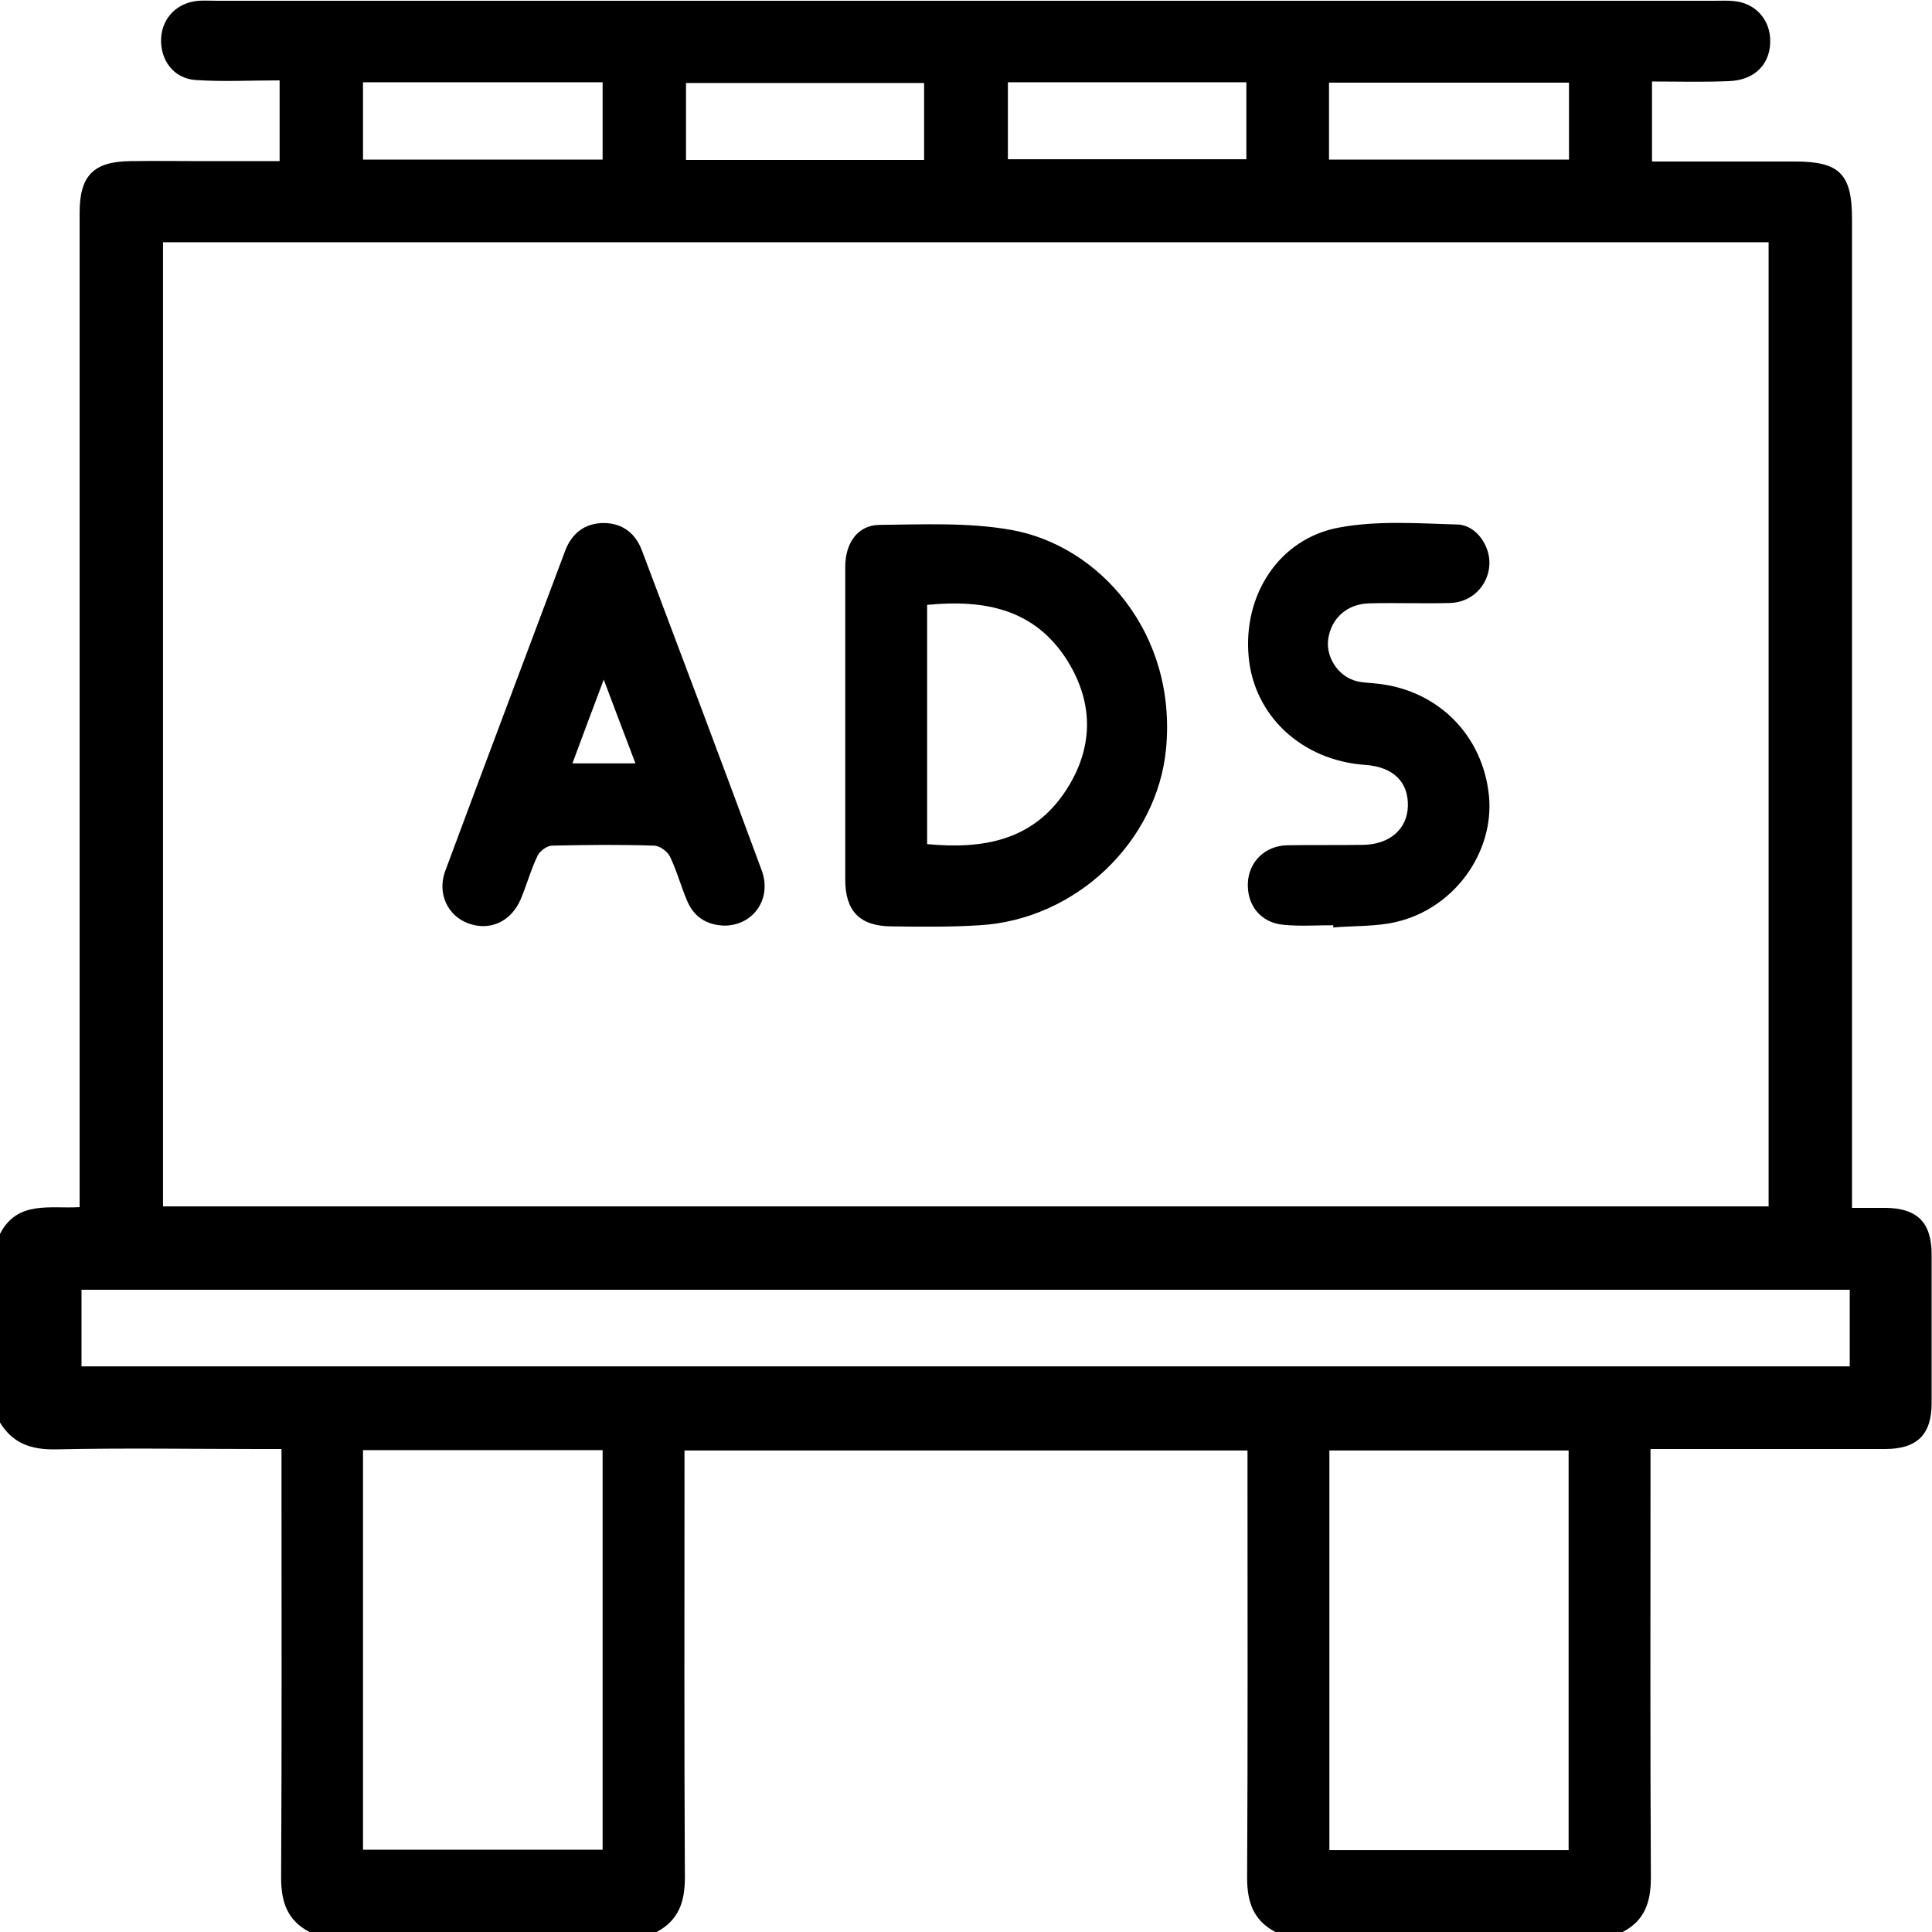
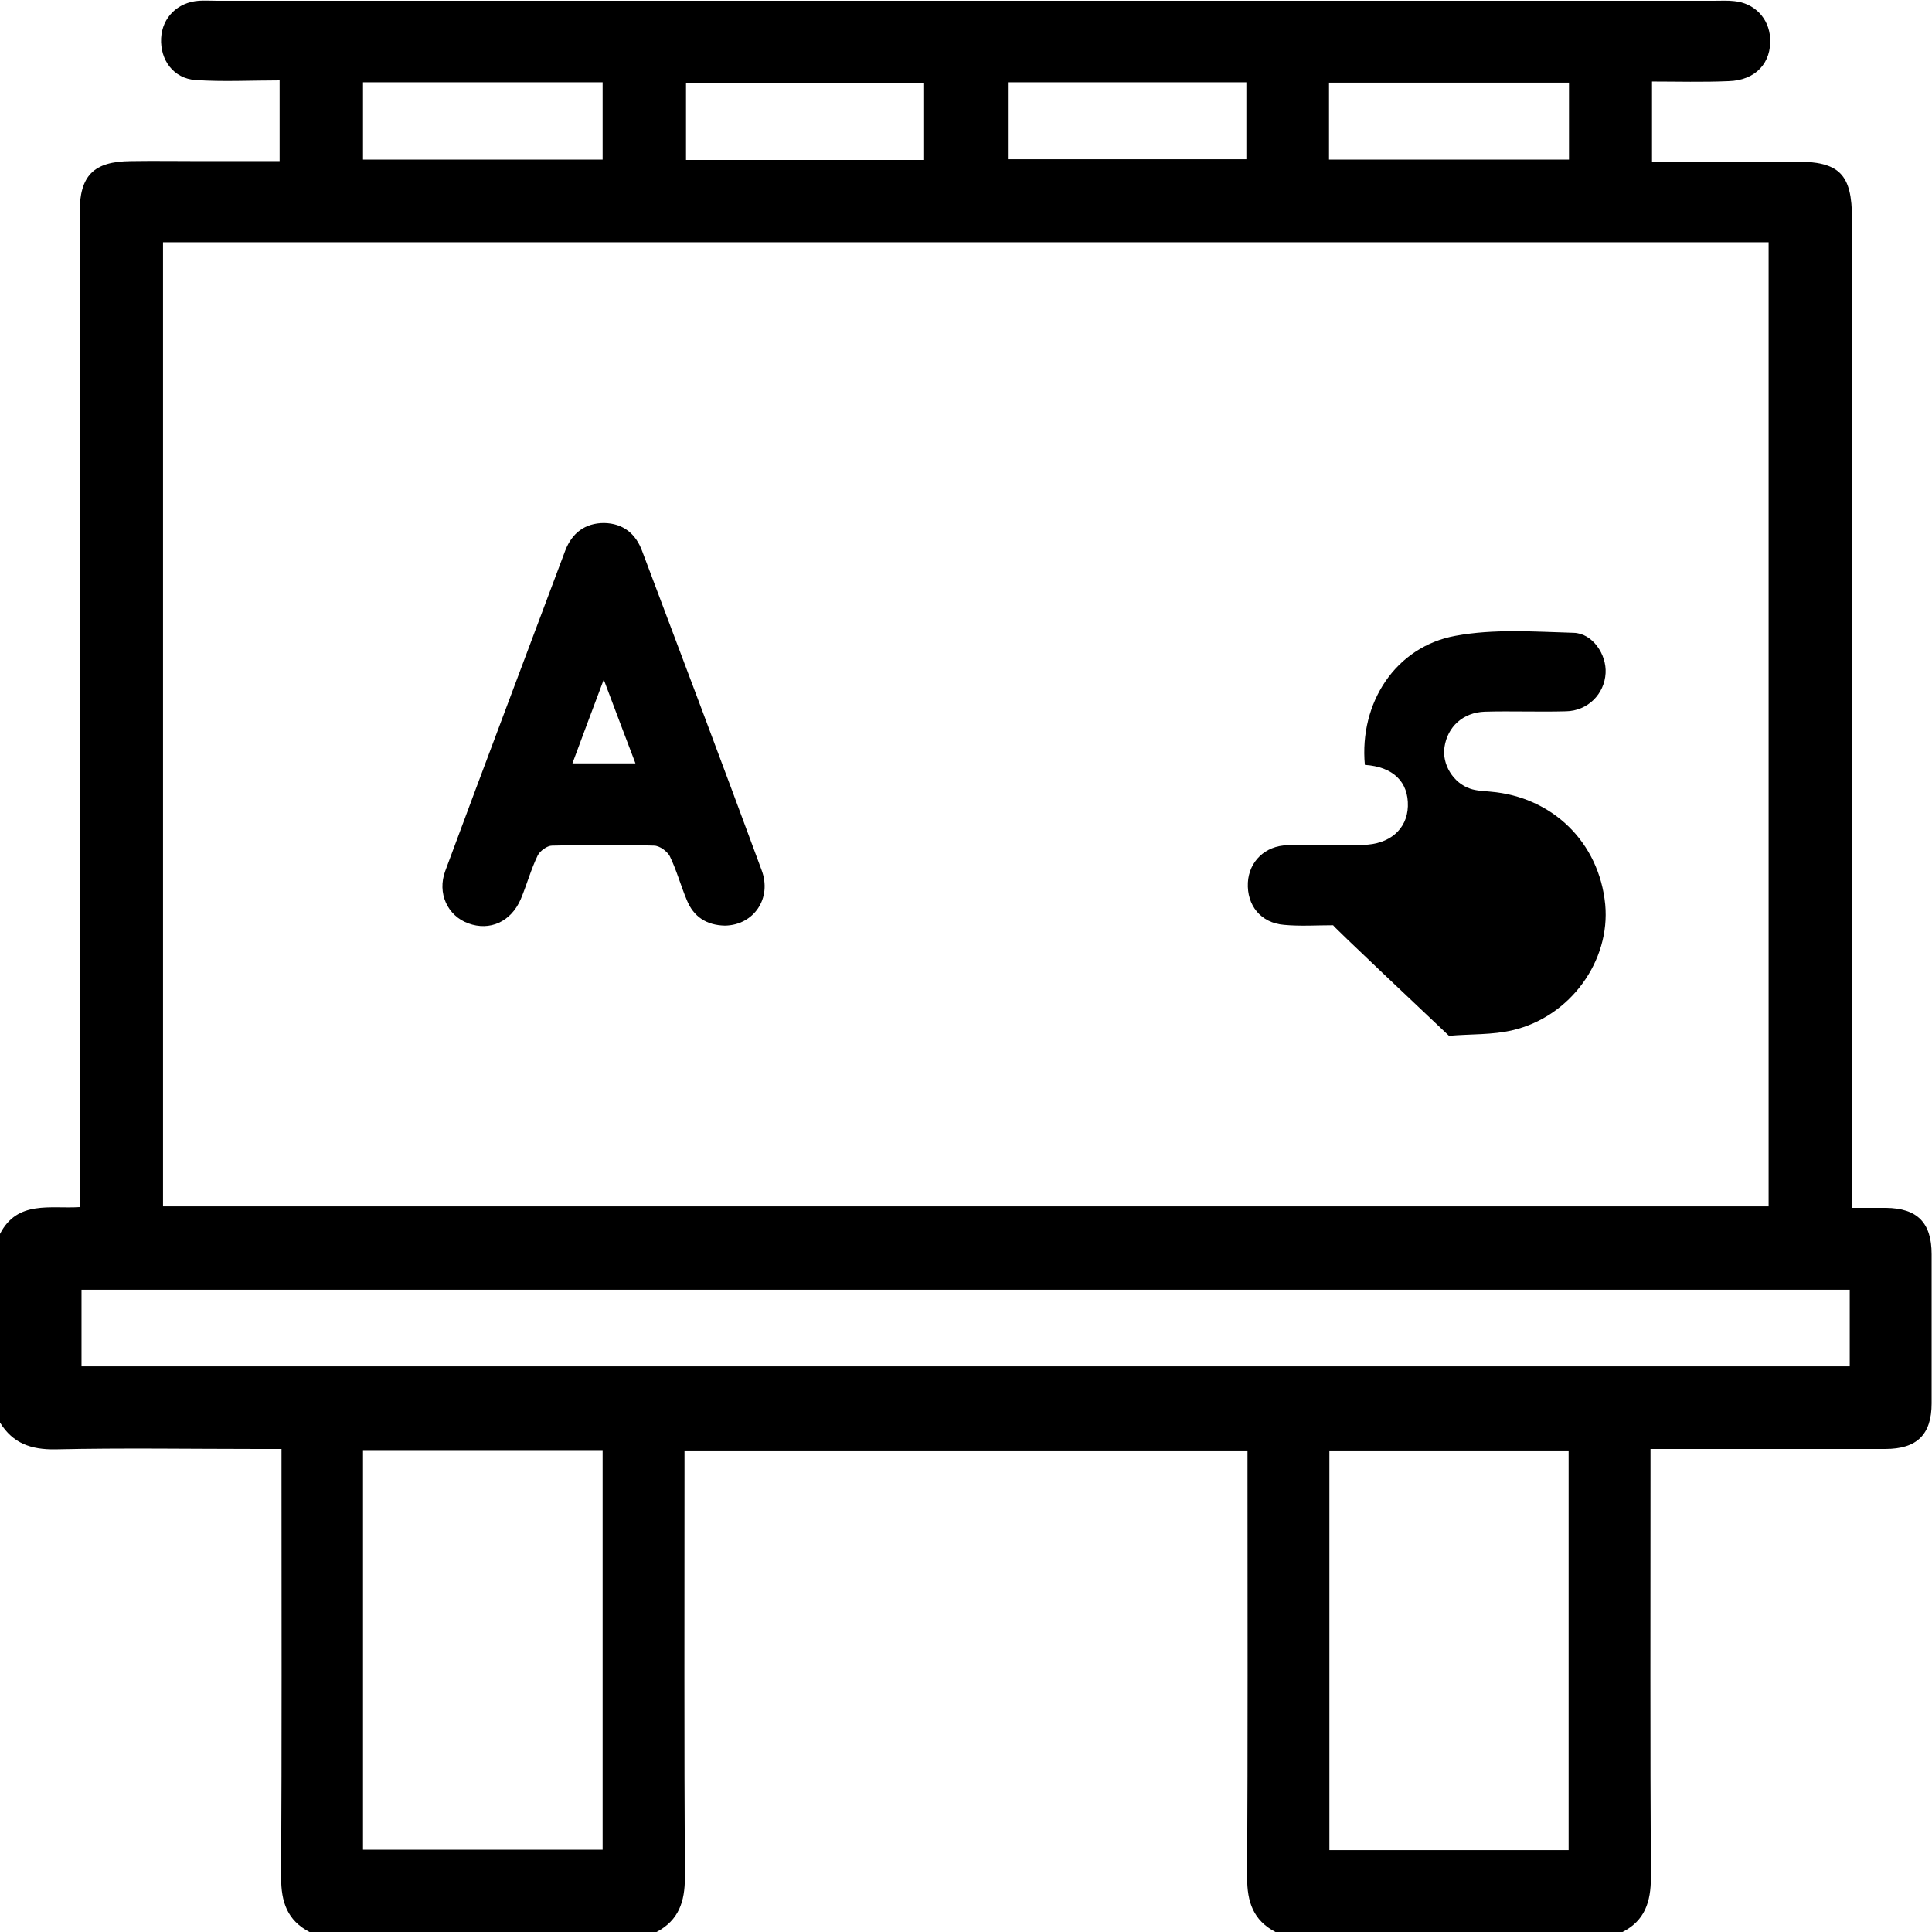
<svg xmlns="http://www.w3.org/2000/svg" version="1.1" id="Capa_1" x="0px" y="0px" viewBox="0 0 512 512" style="enable-background:new 0 0 512 512;" xml:space="preserve">
  <g>
    <path d="M174,512c-30.7,0-61.3,0-92,0c-5.9-3.1-7.5-8-7.5-14.4c0.2-35.8,0.1-71.5,0.1-107.3c0-2,0-3.9,0-6.3c-2.4,0-4.2,0-6,0   c-18,0-36-0.3-53.9,0.1C8.2,384.2,3.4,382.5,0,377c0-16.7,0-33.3,0-50c4.6-9,13.4-6.6,21.1-7.1c0-3.3,0-5.9,0-8.6   c0-85,0-169.9,0-254.9c0-9.9,3.7-13.6,13.5-13.7c6.3-0.1,12.7,0,19,0c6.8,0,13.6,0,20.5,0c0-7.4,0-14.1,0-21.4   c-7.7,0-15.1,0.4-22.3-0.1c-5.8-0.4-9.4-5.3-9.1-11.1c0.3-5.5,4.4-9.5,10-9.9c1.5-0.1,3,0,4.5,0c132.5,0,265,0,397.4,0   c1.7,0,3.3-0.1,5,0.1c5.3,0.5,9.2,4.5,9.5,9.8c0.4,6.5-3.8,11.2-11,11.4c-6.8,0.3-13.5,0.1-20.3,0.1c0,7.5,0,14.2,0,21.2   c12.9,0,25.4,0,37.9,0c11.8,0,15.1,3.3,15.1,15.2c0,85.1,0,170.3,0,255.4c0,2.1,0,4.2,0,6.7c3.4,0,6.2,0,9,0   c8.3,0.1,12.1,3.9,12.1,12.3c0,13.2,0,26.3,0,39.5c0,8.3-3.9,12.1-12.3,12.1c-18.8,0-37.7,0-56.5,0c-1.8,0-3.5,0-5.7,0   c0,2.6,0,4.6,0,6.6c0,35.7-0.1,71.3,0.1,107c0,6.4-1.6,11.4-7.5,14.4c-30.7,0-61.3,0-92,0c-5.9-3.1-7.5-8-7.5-14.4   c0.2-35.8,0.1-71.6,0.1-107.4c0-1.9,0-3.9,0-5.8c-50,0-99.4,0-149.2,0c0,2.3,0,4.3,0,6.3c0,35.6-0.1,71.3,0.1,106.9   C181.5,503.9,179.9,508.9,174,512z M43.2,64.2c0,85.5,0,170.5,0,255.5c142.1,0,283.8,0,425.5,0c0-85.3,0-170.4,0-255.5   C326.8,64.2,185.2,64.2,43.2,64.2z M21.6,362.1c156.6,0,312.6,0,468.6,0c0-7,0-13.6,0-20.3c-156.4,0-312.4,0-468.6,0   C21.6,348.8,21.6,355.2,21.6,362.1z M159.7,490.2c0-35.5,0-70.7,0-105.9c-21.4,0-42.4,0-63.5,0c0,35.5,0,70.6,0,105.9   C117.5,490.2,138.6,490.2,159.7,490.2z M415.7,490.3c0-35.6,0-70.8,0-105.9c-21.4,0-42.4,0-63.4,0c0,35.5,0,70.6,0,105.9   C373.4,490.3,394.3,490.3,415.7,490.3z M159.7,42.3c0-6.9,0-13.6,0-20.5c-21.3,0-42.4,0-63.5,0c0,7,0,13.6,0,20.5   C117.4,42.3,138.5,42.3,159.7,42.3z M415.8,21.9c-21.5,0-42.5,0-63.6,0c0,7,0,13.6,0,20.4c21.3,0,42.3,0,63.6,0   C415.8,35.4,415.8,28.8,415.8,21.9z M244.9,42.4c0-7.1,0-13.7,0-20.4c-21.2,0-42.2,0-63.1,0c0,7.1,0,13.6,0,20.4   C202.9,42.4,223.6,42.4,244.9,42.4z M267.1,42.2c21.4,0,42.2,0,63.2,0c0-7,0-13.6,0-20.4c-21.2,0-42.1,0-63.2,0   C267.1,28.7,267.1,35.3,267.1,42.2z" />
-     <path d="M224,192.1c0-14,0-28,0-41.9c0-6.3,3.3-11,9-11.1c11.6-0.1,23.4-0.7,34.8,1.3c23.6,4.1,44.2,27.5,41.2,58.2   c-2.4,24.4-23.8,45.1-49.4,46.6c-7.8,0.5-15.6,0.4-23.5,0.3c-8.3-0.1-12.1-4.1-12.1-12.4C224,219.3,224,205.7,224,192.1z    M245.7,223.7c14.8,1.4,28-0.9,36.7-14.1c7.3-11.1,7.6-22.9,0.6-34.3c-8.6-13.9-22-16.5-37.3-15   C245.7,181.4,245.7,202.5,245.7,223.7z" />
    <path d="M192.1,245.3c-4.8-0.1-8.3-2.3-10.1-6.8c-1.6-3.8-2.7-7.9-4.5-11.6c-0.7-1.3-2.7-2.8-4.2-2.8c-9-0.3-18-0.2-27,0   c-1.3,0-3.2,1.4-3.8,2.6c-1.8,3.7-2.9,7.8-4.5,11.6c-2.6,6-8.2,8.5-13.9,6.4c-5.5-2-8.3-8-6.1-13.9c10.5-28.3,21.2-56.6,31.8-84.9   c1.8-4.7,5.3-7.3,10.3-7.3c5,0.1,8.4,2.8,10.1,7.5c10.6,28.1,21.2,56.2,31.6,84.4C204.7,238.1,199.7,245.2,192.1,245.3z    M168.4,202.3c-2.8-7.3-5.3-14-8.4-22.2c-3.1,8.3-5.7,15.1-8.3,22.2C157.6,202.3,162.6,202.3,168.4,202.3z" />
-     <path d="M353.3,245.2c-4.3,0-8.7,0.3-13-0.1c-6.2-0.5-9.9-5.2-9.6-11.2c0.3-5.6,4.6-9.8,10.5-9.9c6.7-0.1,13.3,0,20-0.1   c7-0.1,11.7-4.1,11.9-10.2c0.2-6.5-3.9-10.5-11.4-11c-16.7-1.2-29.4-13-30.8-28.7c-1.5-16.4,8.1-31.3,24-34.2   c10.2-1.9,20.9-1.1,31.3-0.8c5,0.1,8.8,5.7,8.5,10.7c-0.3,5.5-4.7,10-10.5,10.1c-7.2,0.2-14.3-0.1-21.5,0.1   c-5.8,0.2-9.9,4-10.7,9.4c-0.7,4.5,2.3,9.5,6.8,11c1.7,0.6,3.6,0.6,5.4,0.8c16.5,1.4,28.8,13.5,30.4,29.9   c1.4,14.9-9.2,29.7-24.5,33.3c-5.4,1.3-11.2,1-16.9,1.5C353.4,245.6,353.4,245.4,353.3,245.2z" />
+     <path d="M353.3,245.2c-4.3,0-8.7,0.3-13-0.1c-6.2-0.5-9.9-5.2-9.6-11.2c0.3-5.6,4.6-9.8,10.5-9.9c6.7-0.1,13.3,0,20-0.1   c7-0.1,11.7-4.1,11.9-10.2c0.2-6.5-3.9-10.5-11.4-11c-1.5-16.4,8.1-31.3,24-34.2   c10.2-1.9,20.9-1.1,31.3-0.8c5,0.1,8.8,5.7,8.5,10.7c-0.3,5.5-4.7,10-10.5,10.1c-7.2,0.2-14.3-0.1-21.5,0.1   c-5.8,0.2-9.9,4-10.7,9.4c-0.7,4.5,2.3,9.5,6.8,11c1.7,0.6,3.6,0.6,5.4,0.8c16.5,1.4,28.8,13.5,30.4,29.9   c1.4,14.9-9.2,29.7-24.5,33.3c-5.4,1.3-11.2,1-16.9,1.5C353.4,245.6,353.4,245.4,353.3,245.2z" />
  </g>
</svg>